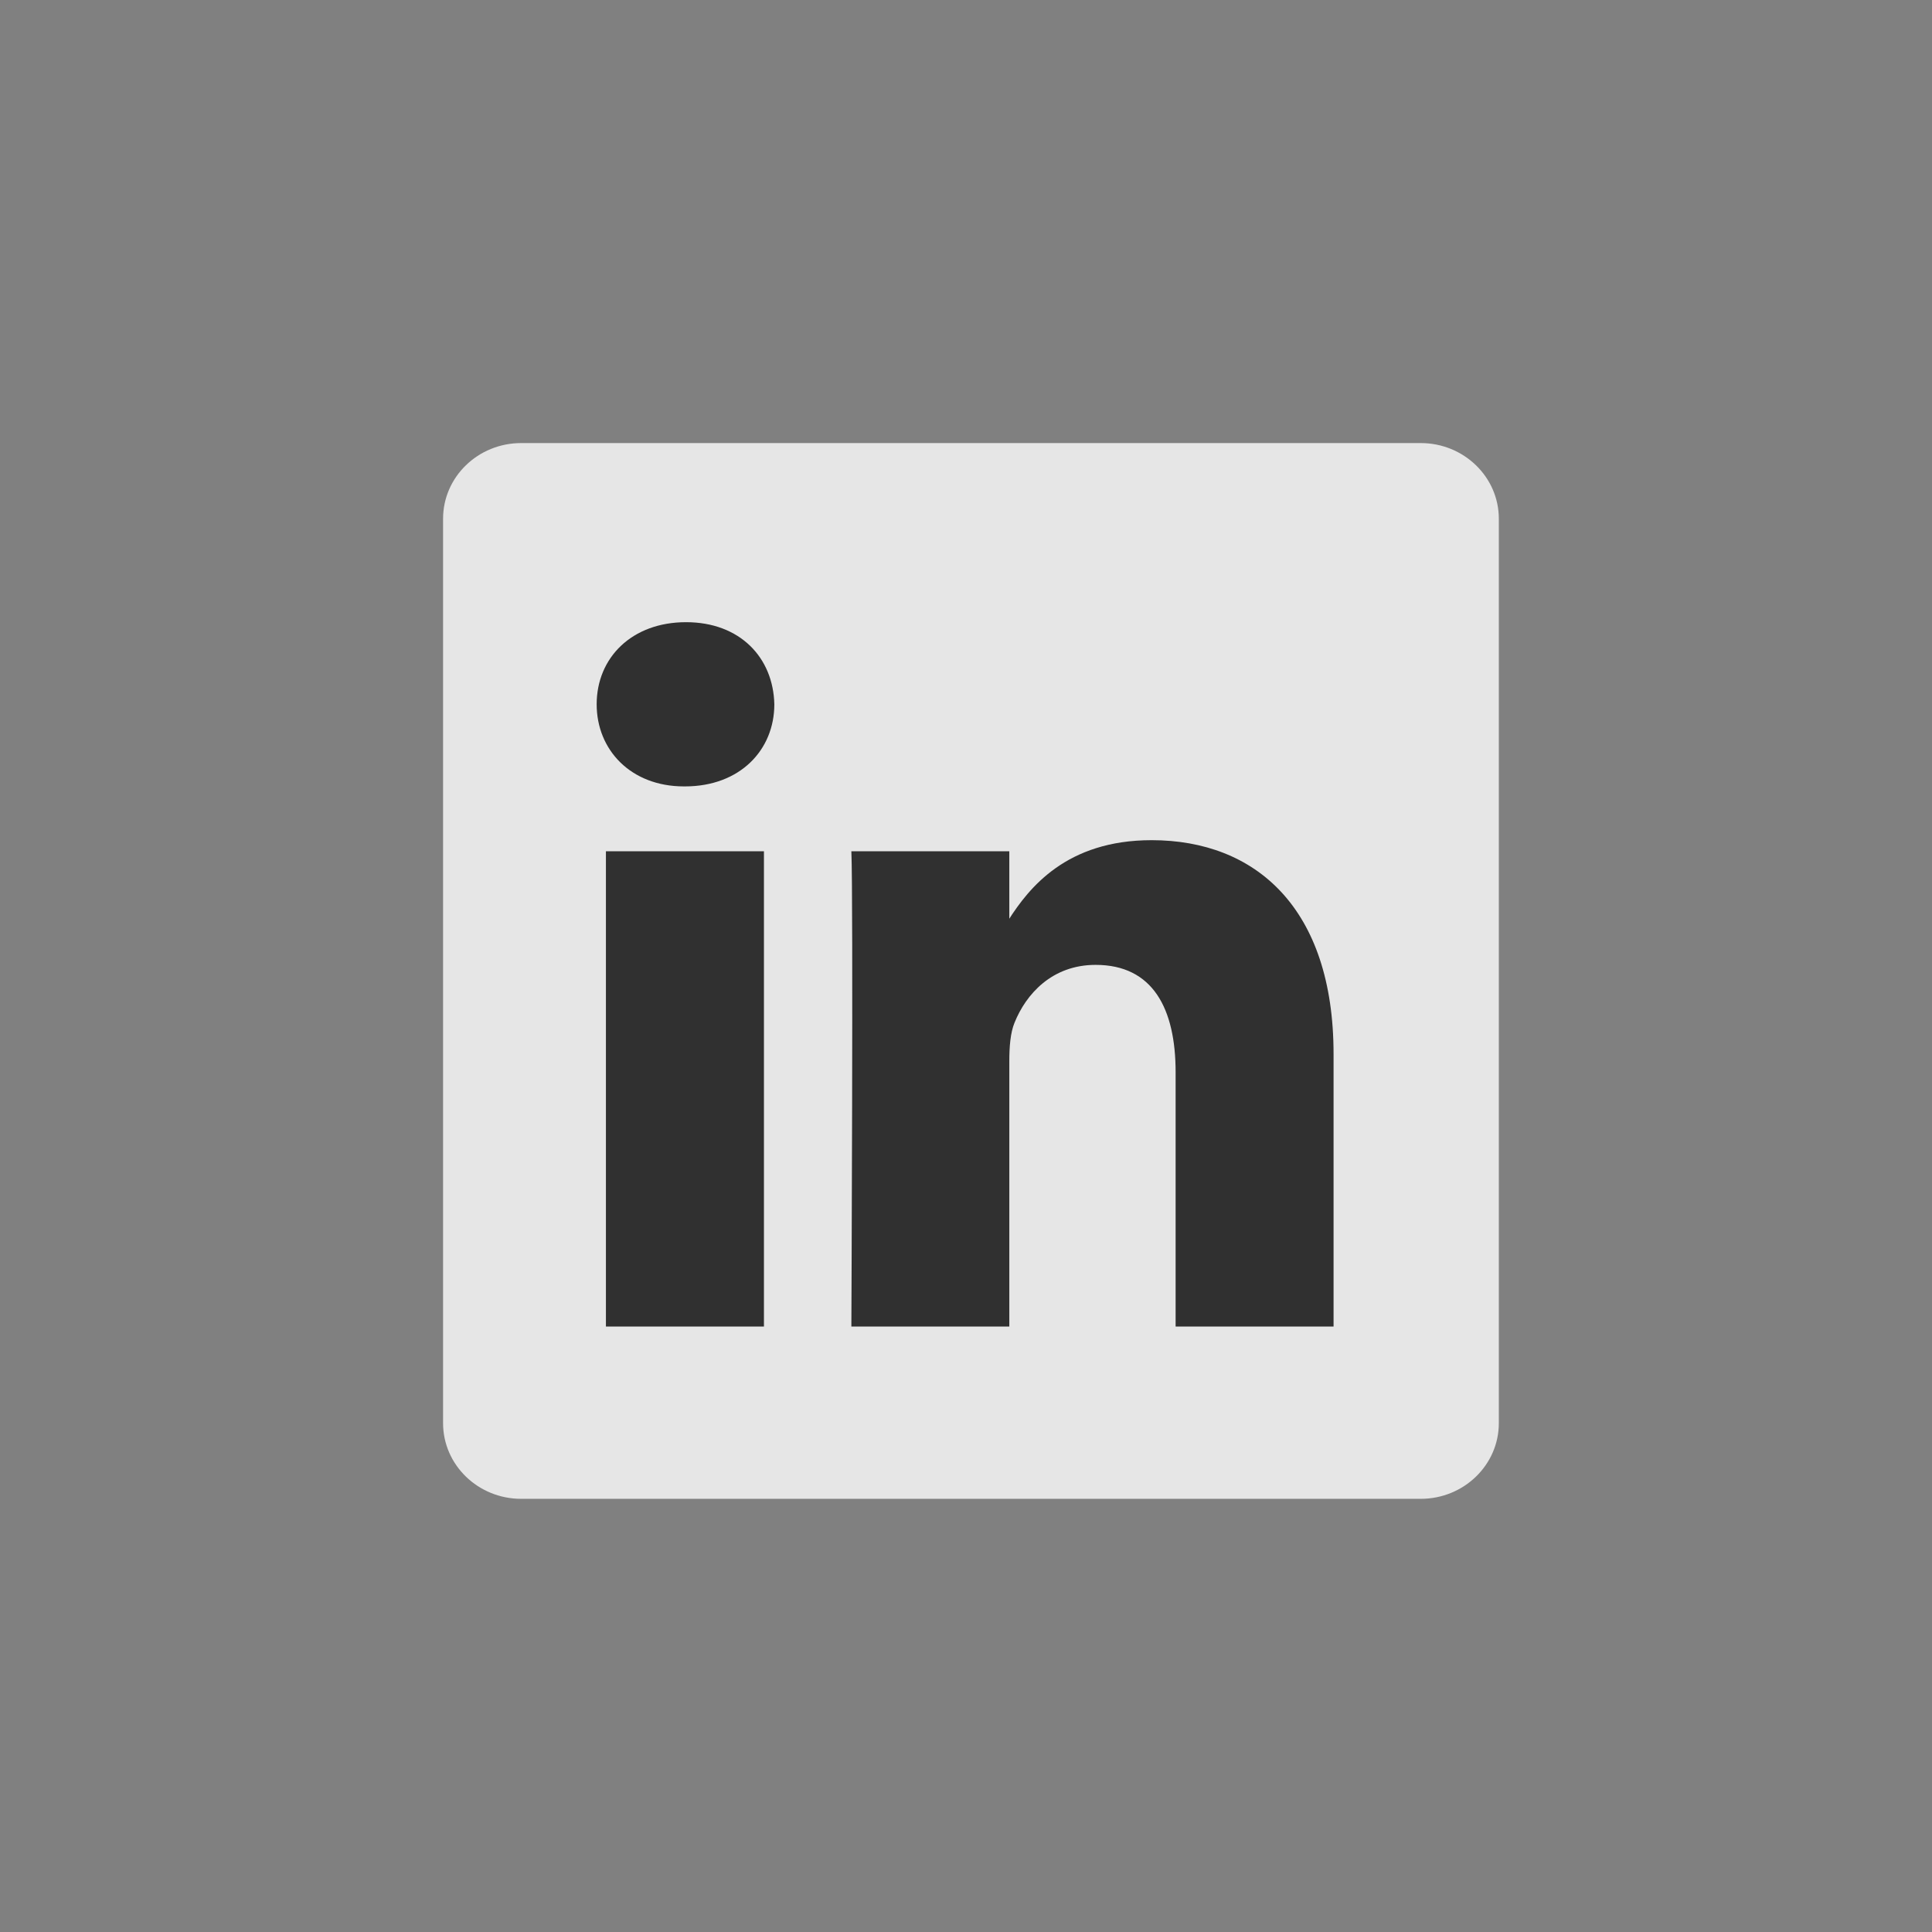
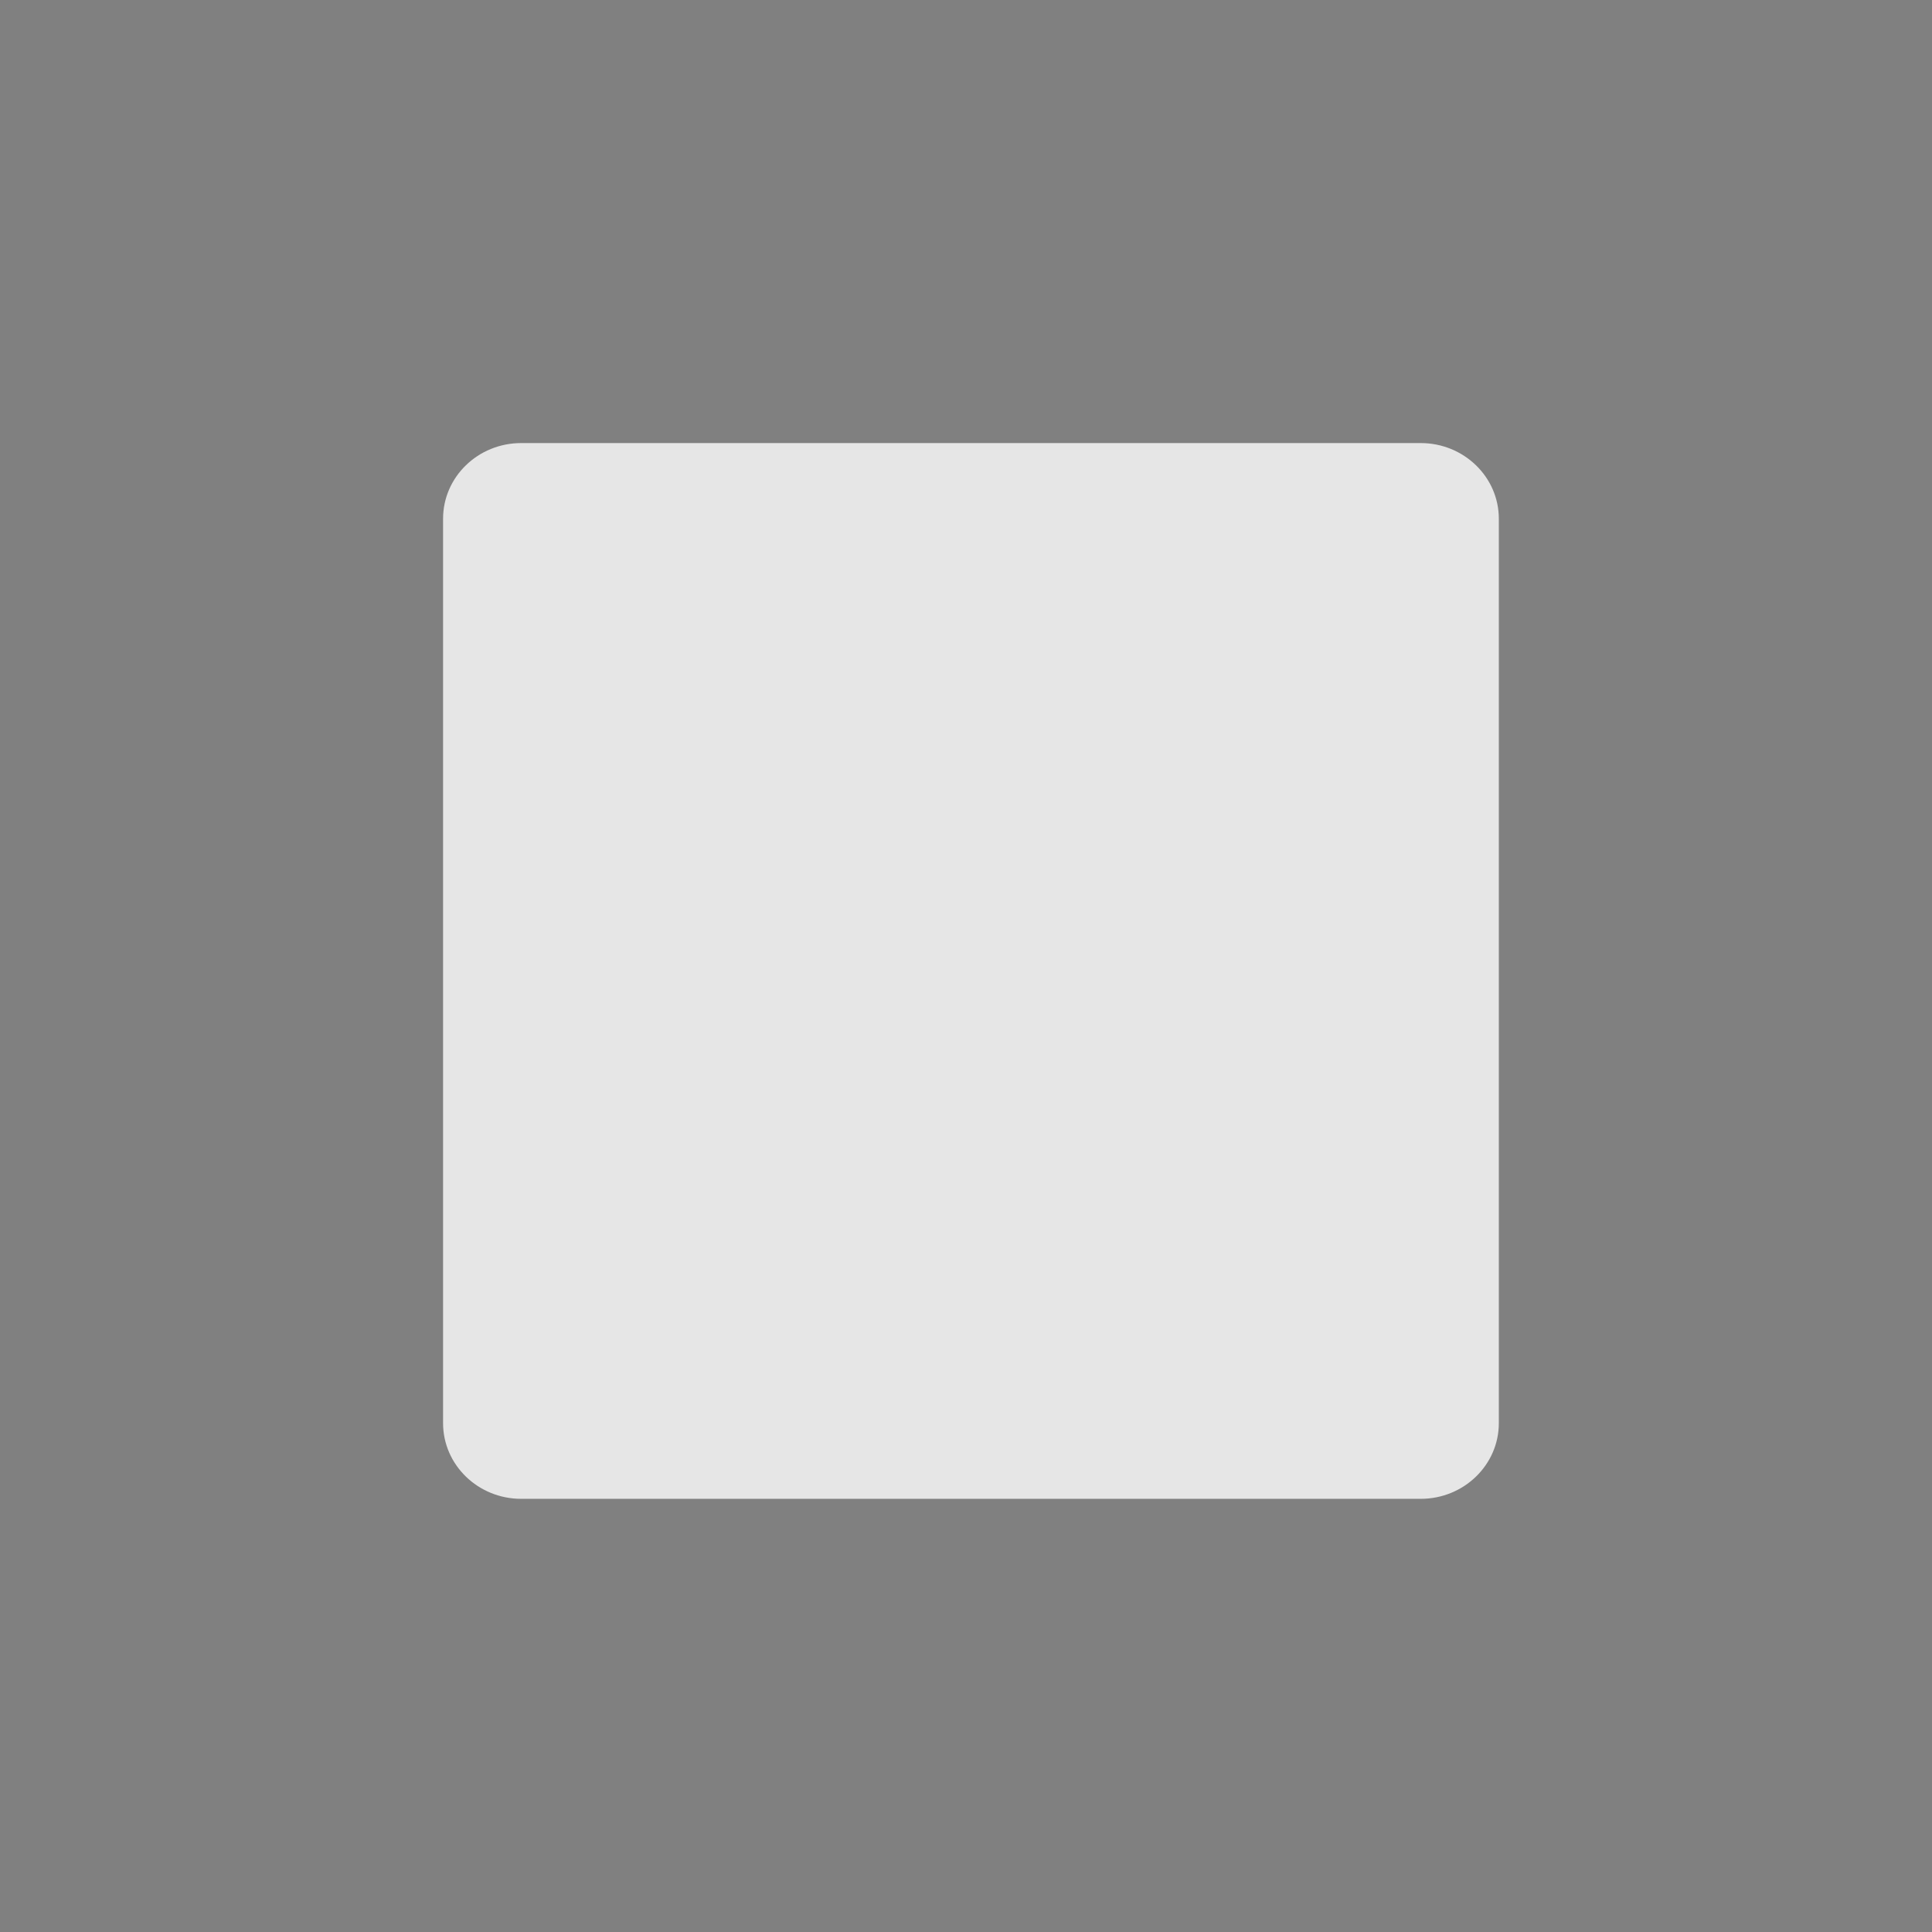
<svg xmlns="http://www.w3.org/2000/svg" width="24" height="24" fill="none">
  <rect width="100%" height="100%" fill="#808080" stroke="none" />
  <g opacity=".8">
    <path fill="#fff" d="M5.504 6.444c0-.519.434-.94.97-.94h11.175c.535 0 .97.421.97.94v11.235c0 .519-.435.94-.97.94H6.474c-.535 0-.97-.421-.97-.94V6.444z" />
-     <path fill="#1B1B1B" d="M9.49 16.479v-5.904H7.527v5.904H9.49zm-.981-6.71c.684 0 1.11-.453 1.11-1.02-.013-.58-.426-1.02-1.097-1.02-.672 0-1.11.44-1.11 1.02 0 .567.425 1.02 1.084 1.02h.013zm2.067 6.71h1.962v-3.297c0-.176.013-.353.065-.478.142-.353.464-.718 1.007-.718.71 0 .994.541.994 1.335v3.158h1.962v-3.385c0-1.813-.968-2.657-2.26-2.657-1.058 0-1.523.591-1.78.994h.012v-.856h-1.962c.025.554 0 5.904 0 5.904z" />
  </g>
</svg>